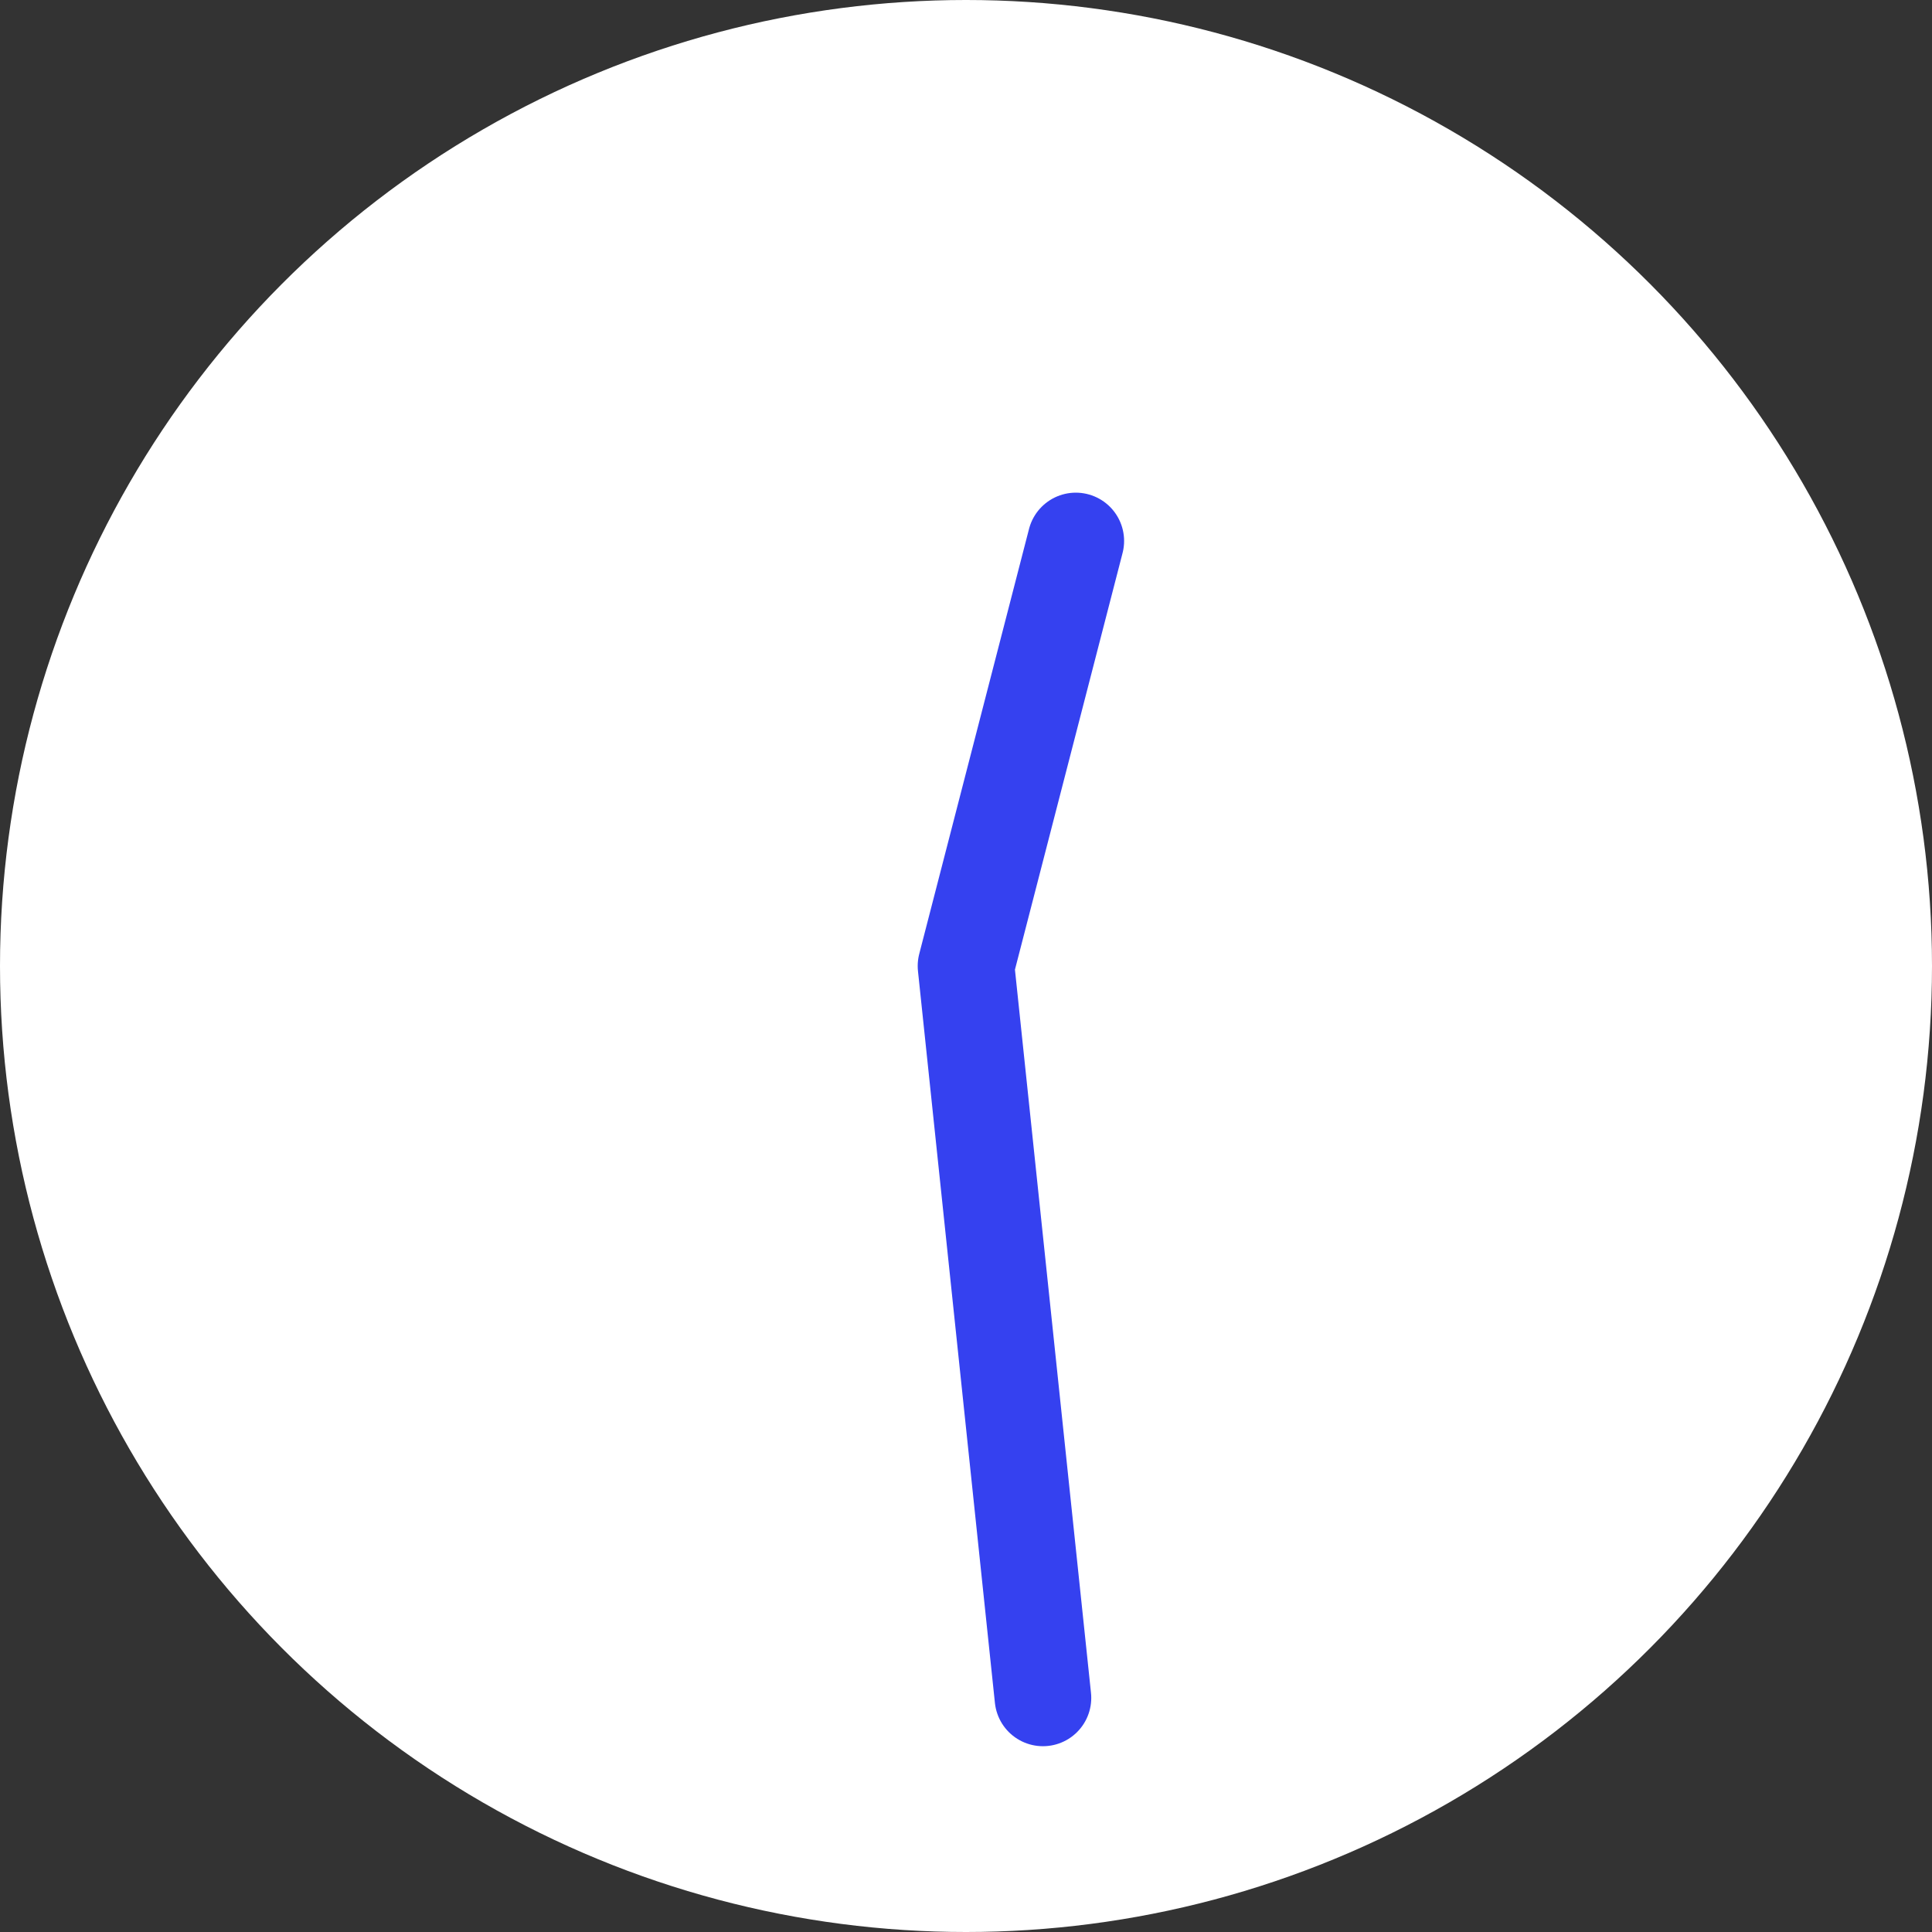
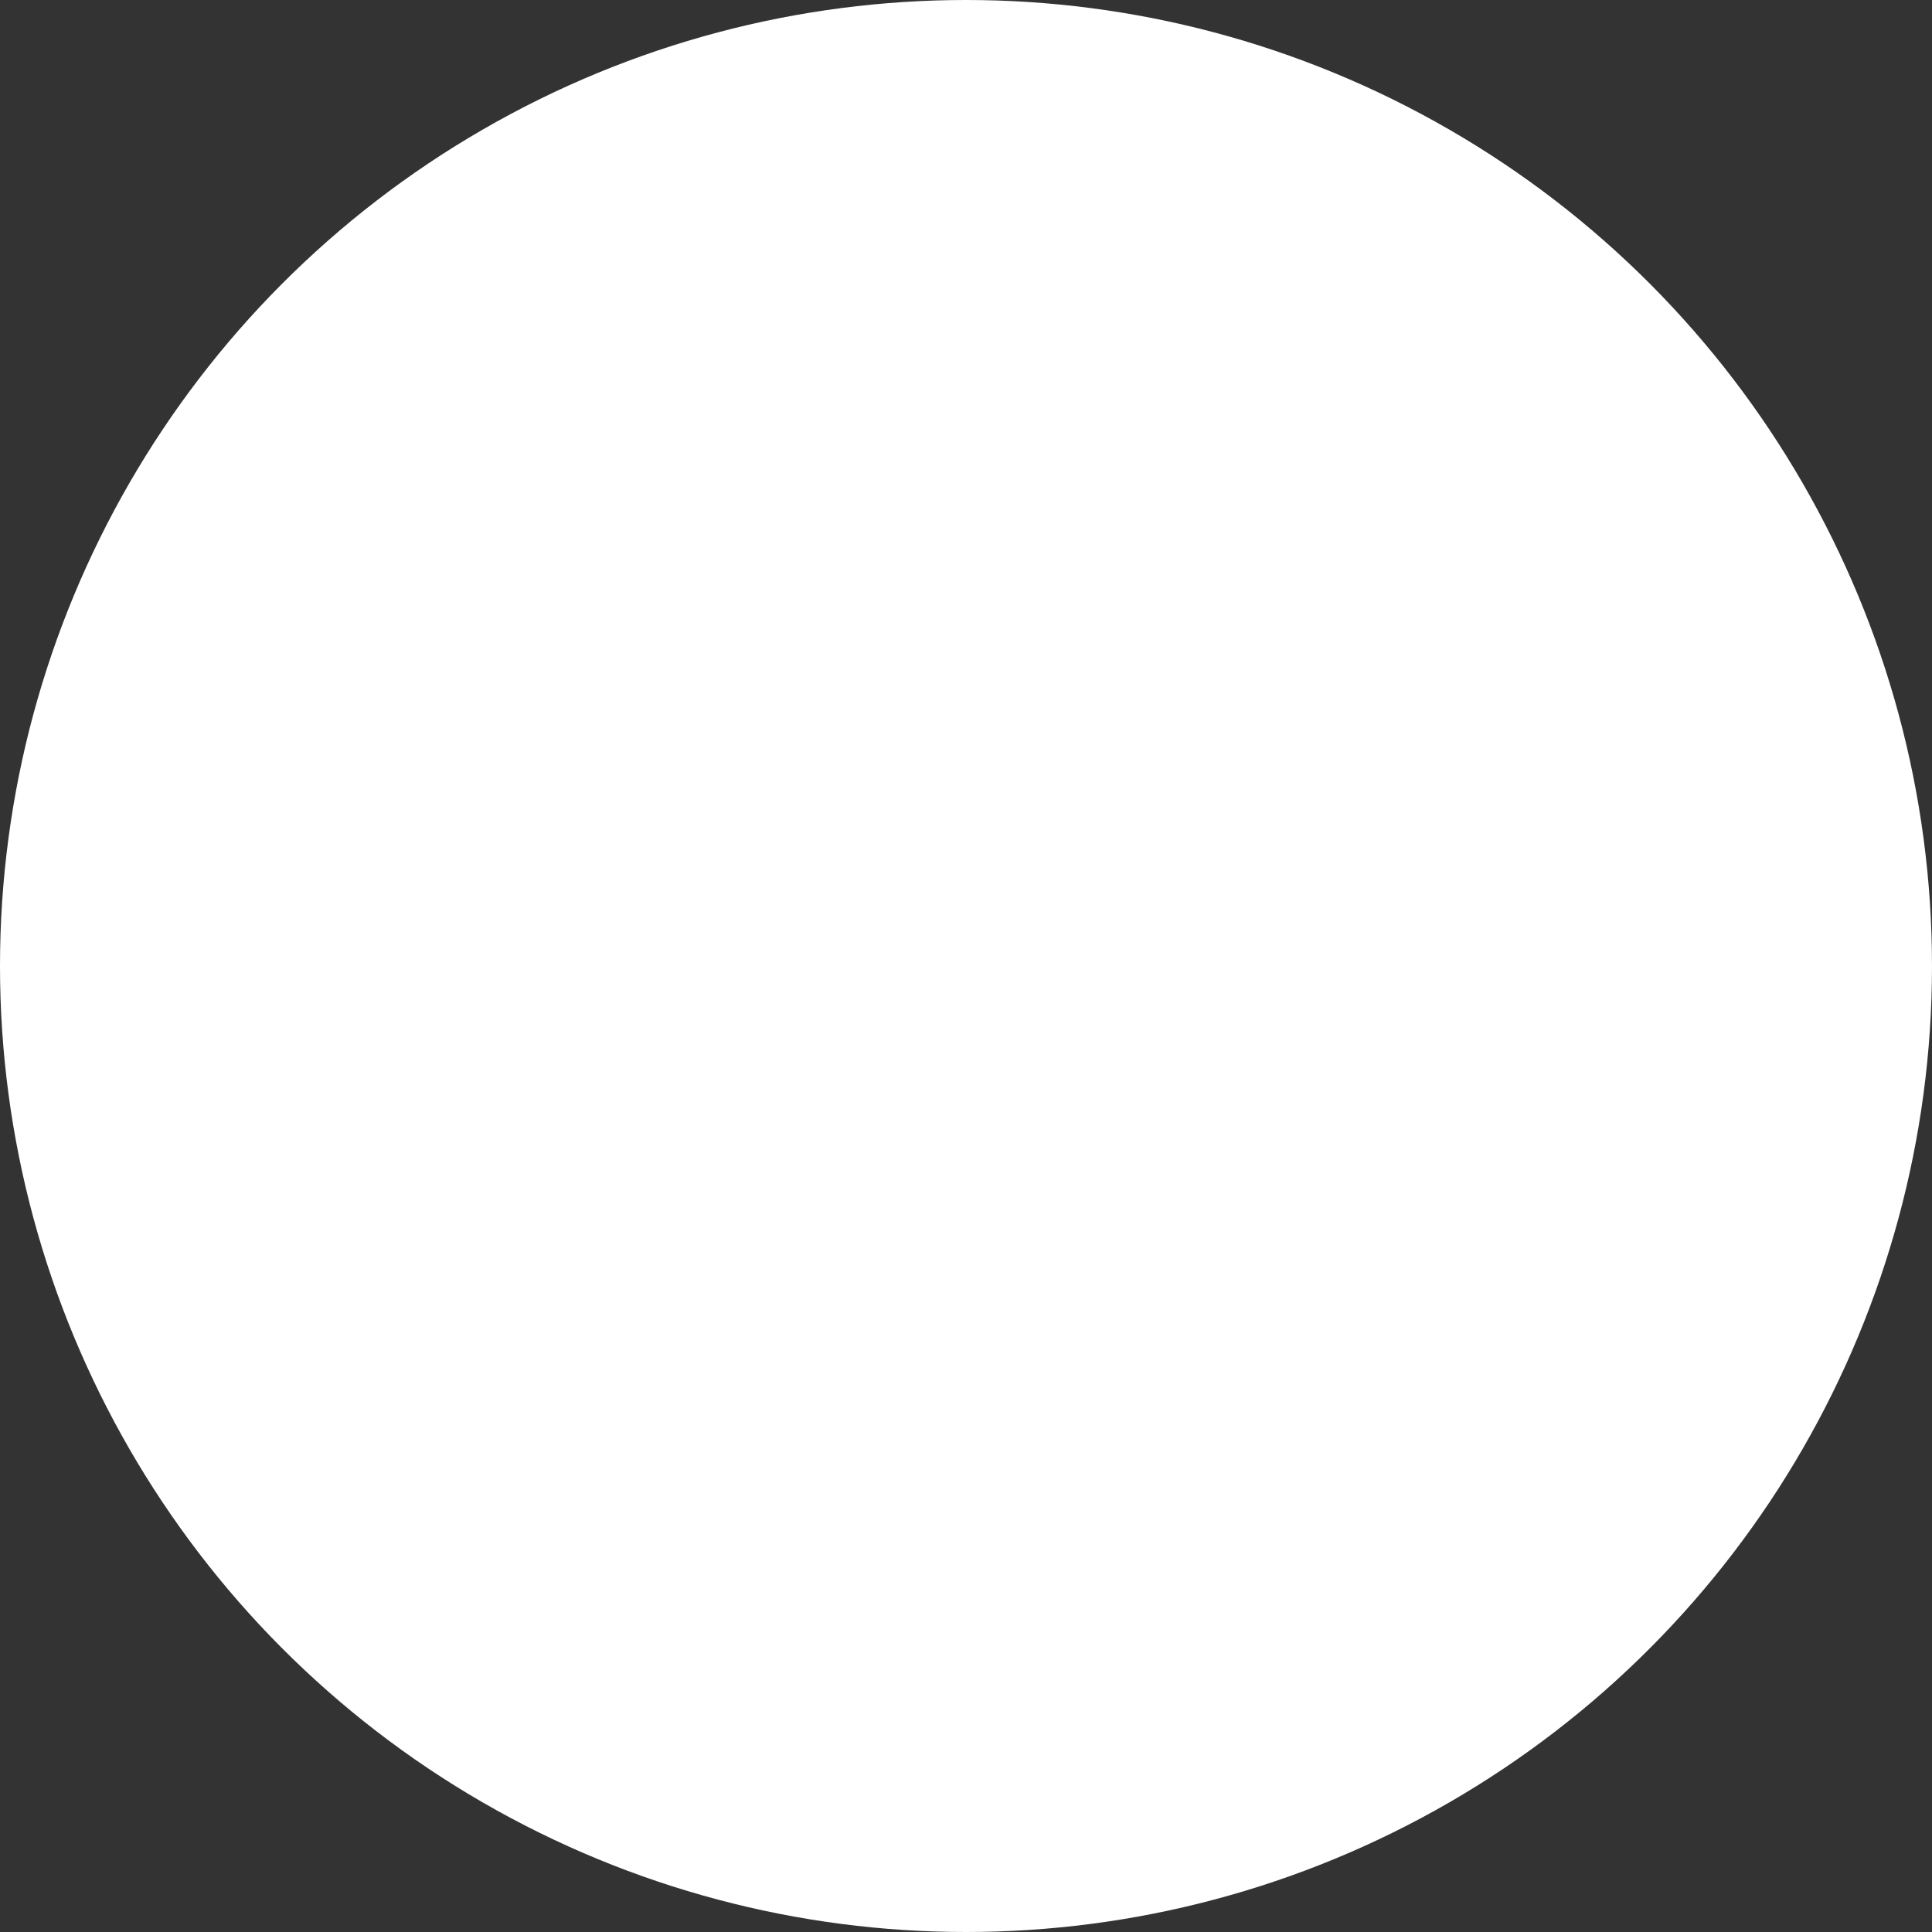
<svg xmlns="http://www.w3.org/2000/svg" viewBox="0 0 60 60">
  <rect x="0" y="0" width="60" height="60" fill="#333333" stroke="none" />
  <circle cx="30" cy="30" fill="#fff" r="30" />
-   <path d="m33.41 16.8-3.41 13.2 2.39 22.73" fill="none" stroke="#3541f0" stroke-linecap="round" stroke-linejoin="round" stroke-width="3" />
</svg>